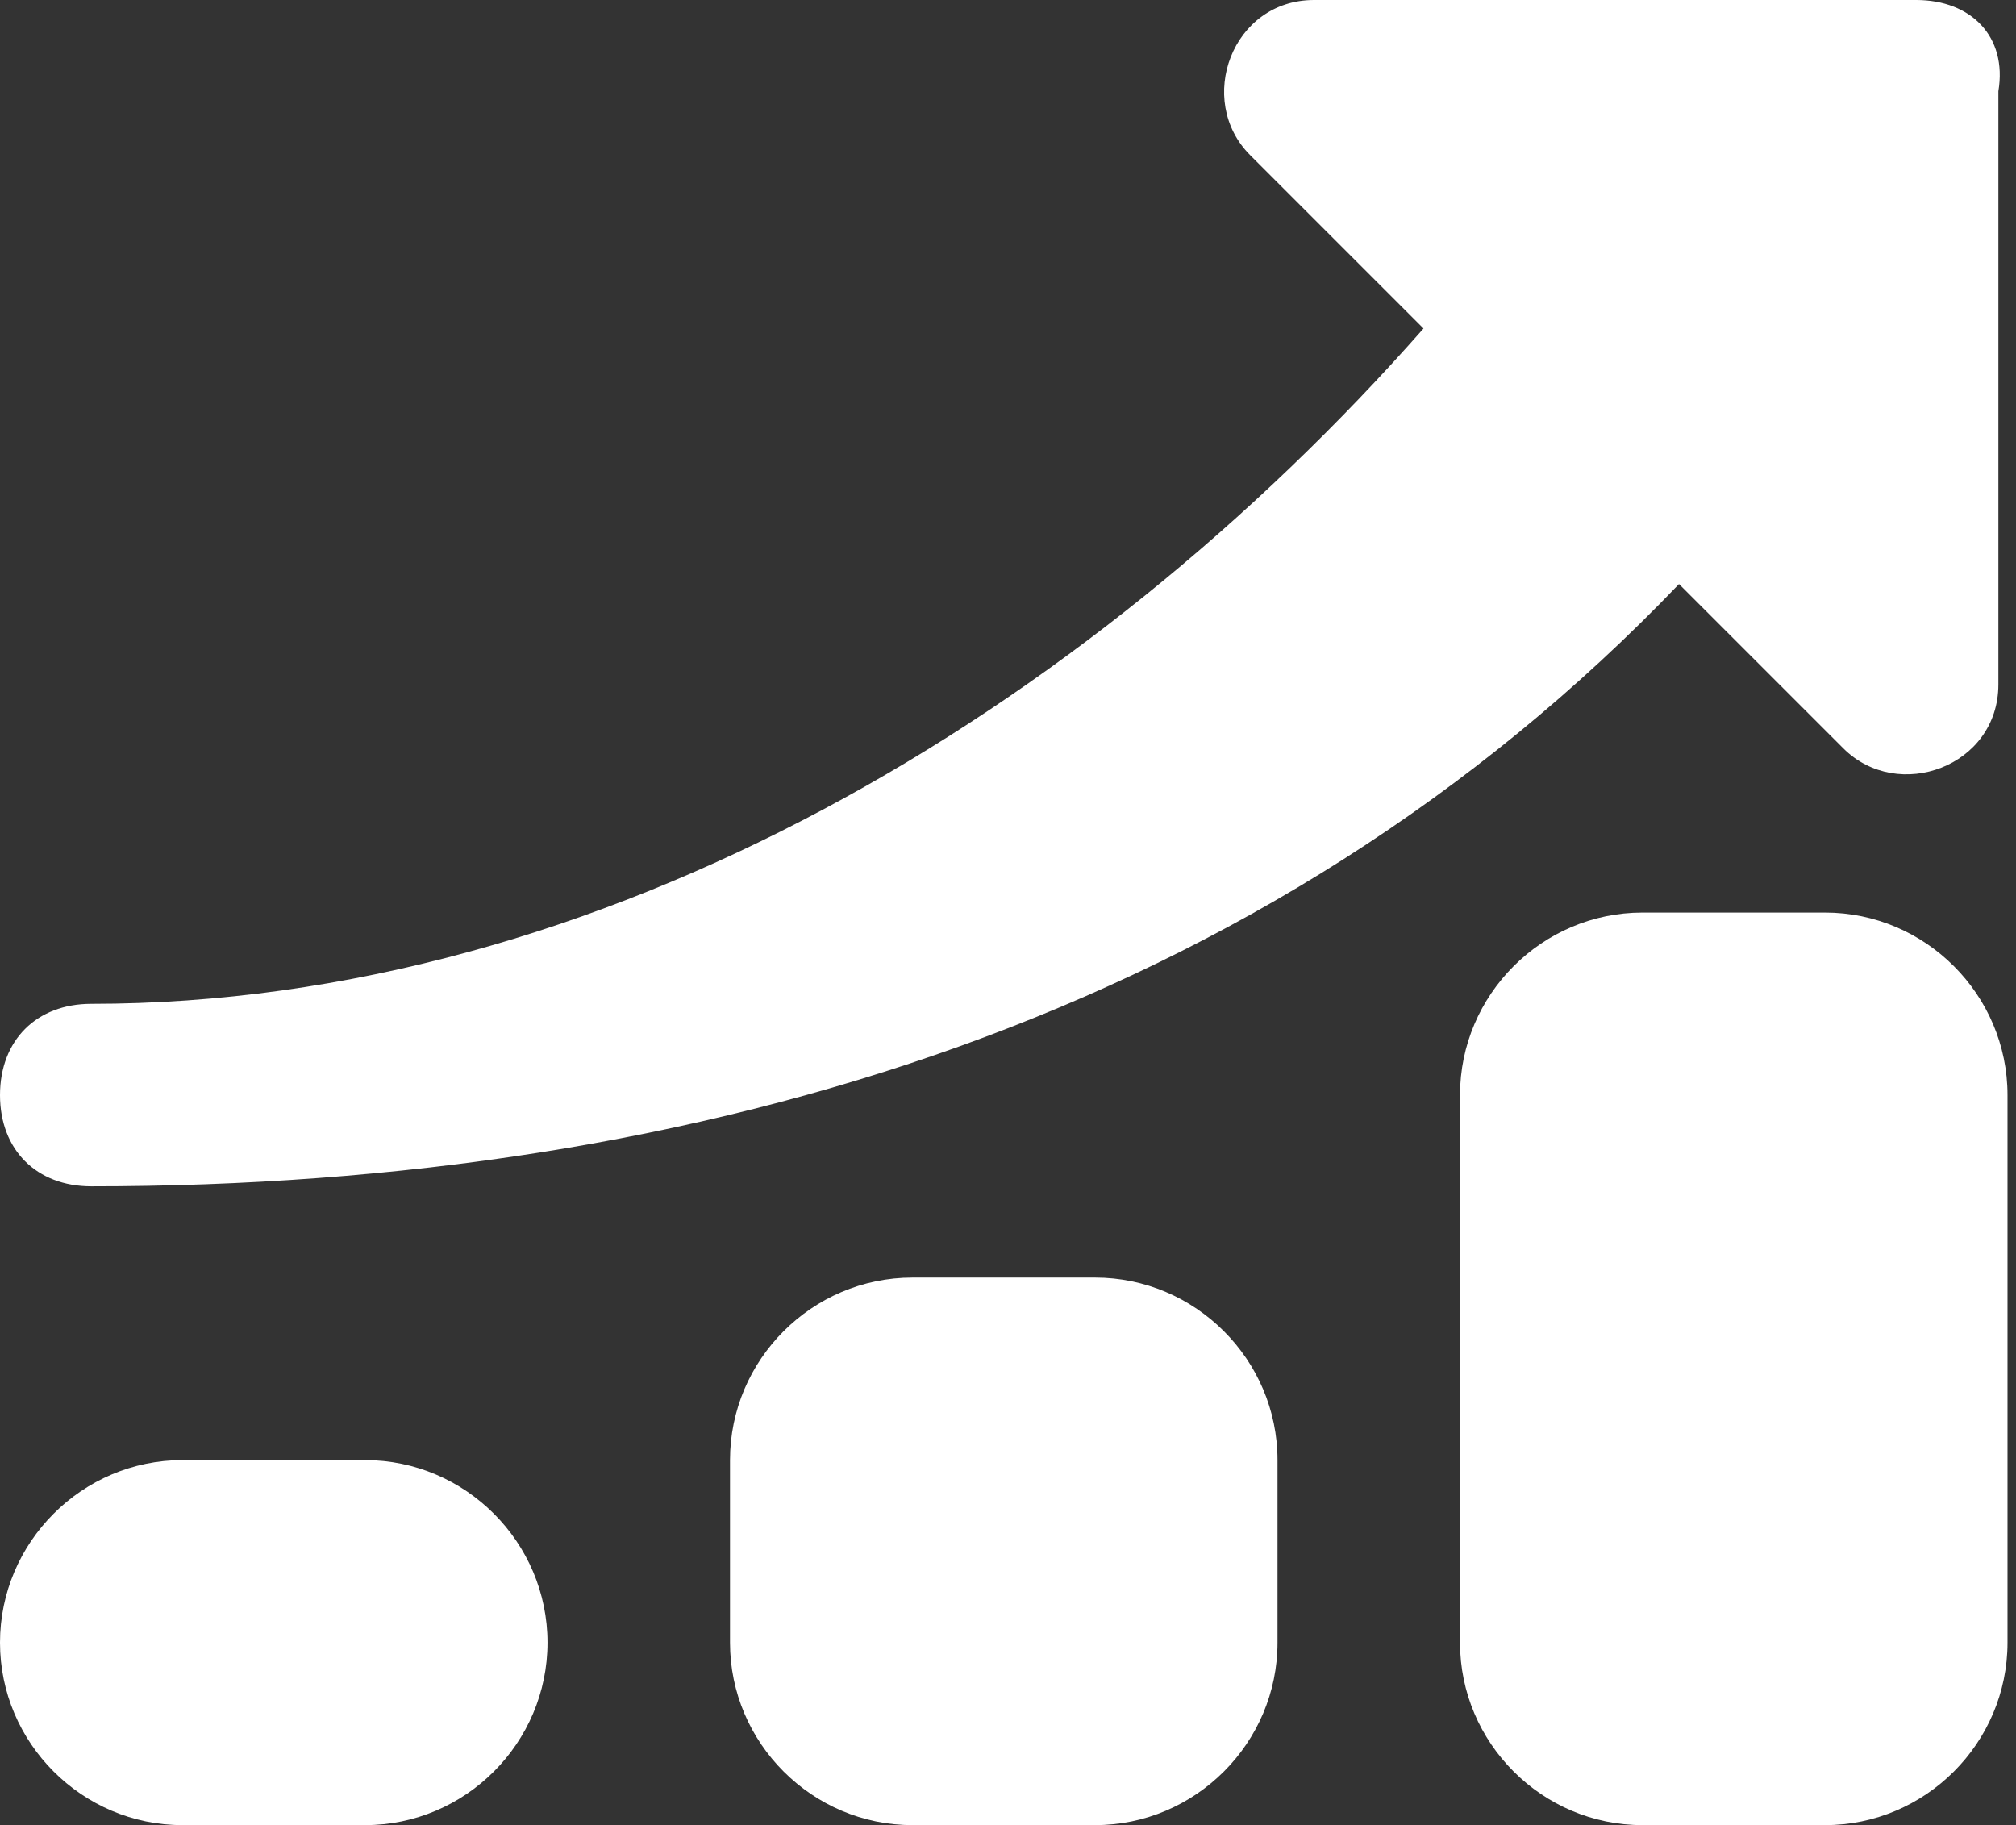
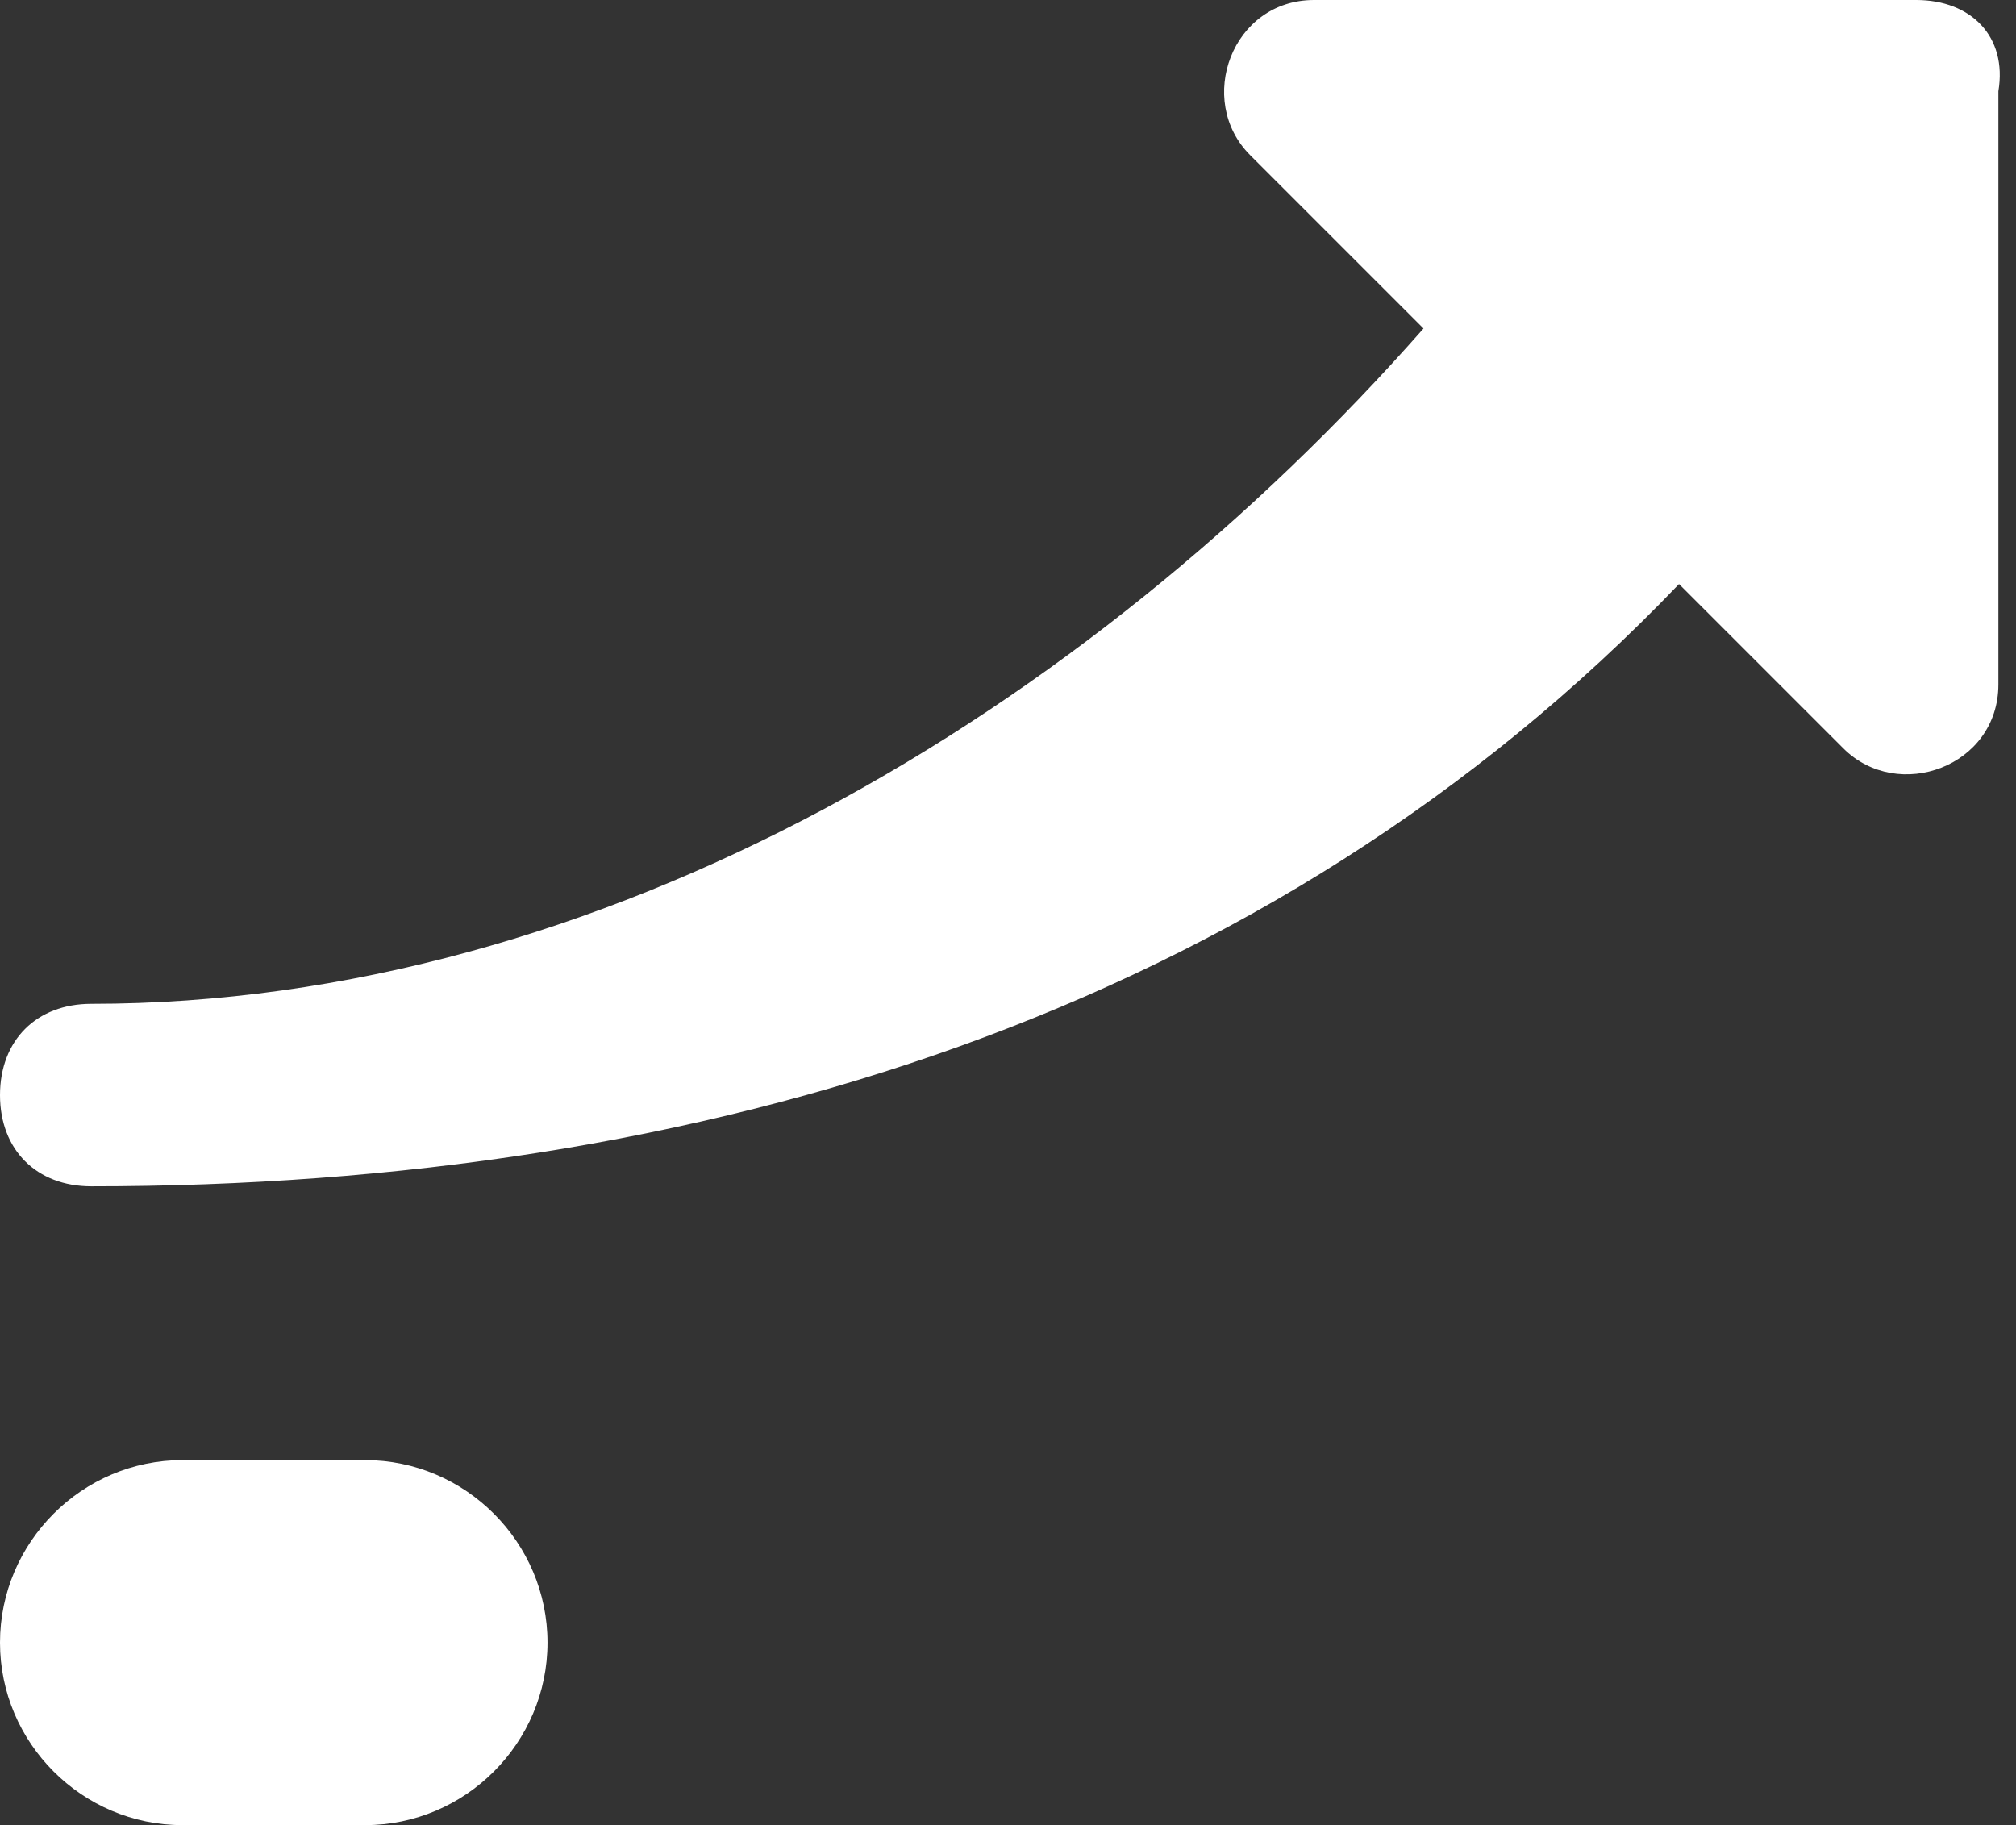
<svg xmlns="http://www.w3.org/2000/svg" width="95" height="86" viewBox="0 0 95 86" fill="none">
  <rect x="0" y="0" width="95" height="86" fill="#333333" stroke="none" />
  <path d="M17.2 68.8H8.6C3.87 68.8 0 72.67 0 77.4C0 82.13 3.87 86 8.6 86H17.2C21.93 86 25.8 82.13 25.8 77.4C25.8 72.67 21.93 68.8 17.2 68.8Z" fill="white" />
-   <path d="M51.6 60.2H43C38.27 60.2 34.4 64.07 34.4 68.8V77.4C34.4 82.13 38.27 86 43 86H51.6C56.33 86 60.2 82.13 60.2 77.4V68.8C60.2 64.07 56.33 60.2 51.6 60.2Z" fill="white" />
-   <path d="M86 43H77.4C72.67 43 68.8 46.87 68.8 51.6V77.4C68.8 82.13 72.67 86 77.4 86H86C90.73 86 94.6 82.13 94.6 77.4V51.6C94.6 46.87 90.73 43 86 43Z" fill="white" />
  <path d="M90.3 0H61.92C58.05 0 56.33 4.73 58.91 7.31L67.08 15.48C51.17 33.54 28.38 47.3 4.3 47.3C1.72 47.3 0 49.02 0 51.6C0 54.18 1.72 55.9 4.3 55.9C33.11 55.9 59.77 47.73 79.12 27.52L86.86 35.26C89.44 37.84 94.17 36.12 94.17 32.25V4.3C94.6 1.72 92.88 0 90.3 0Z" fill="white" />
</svg>